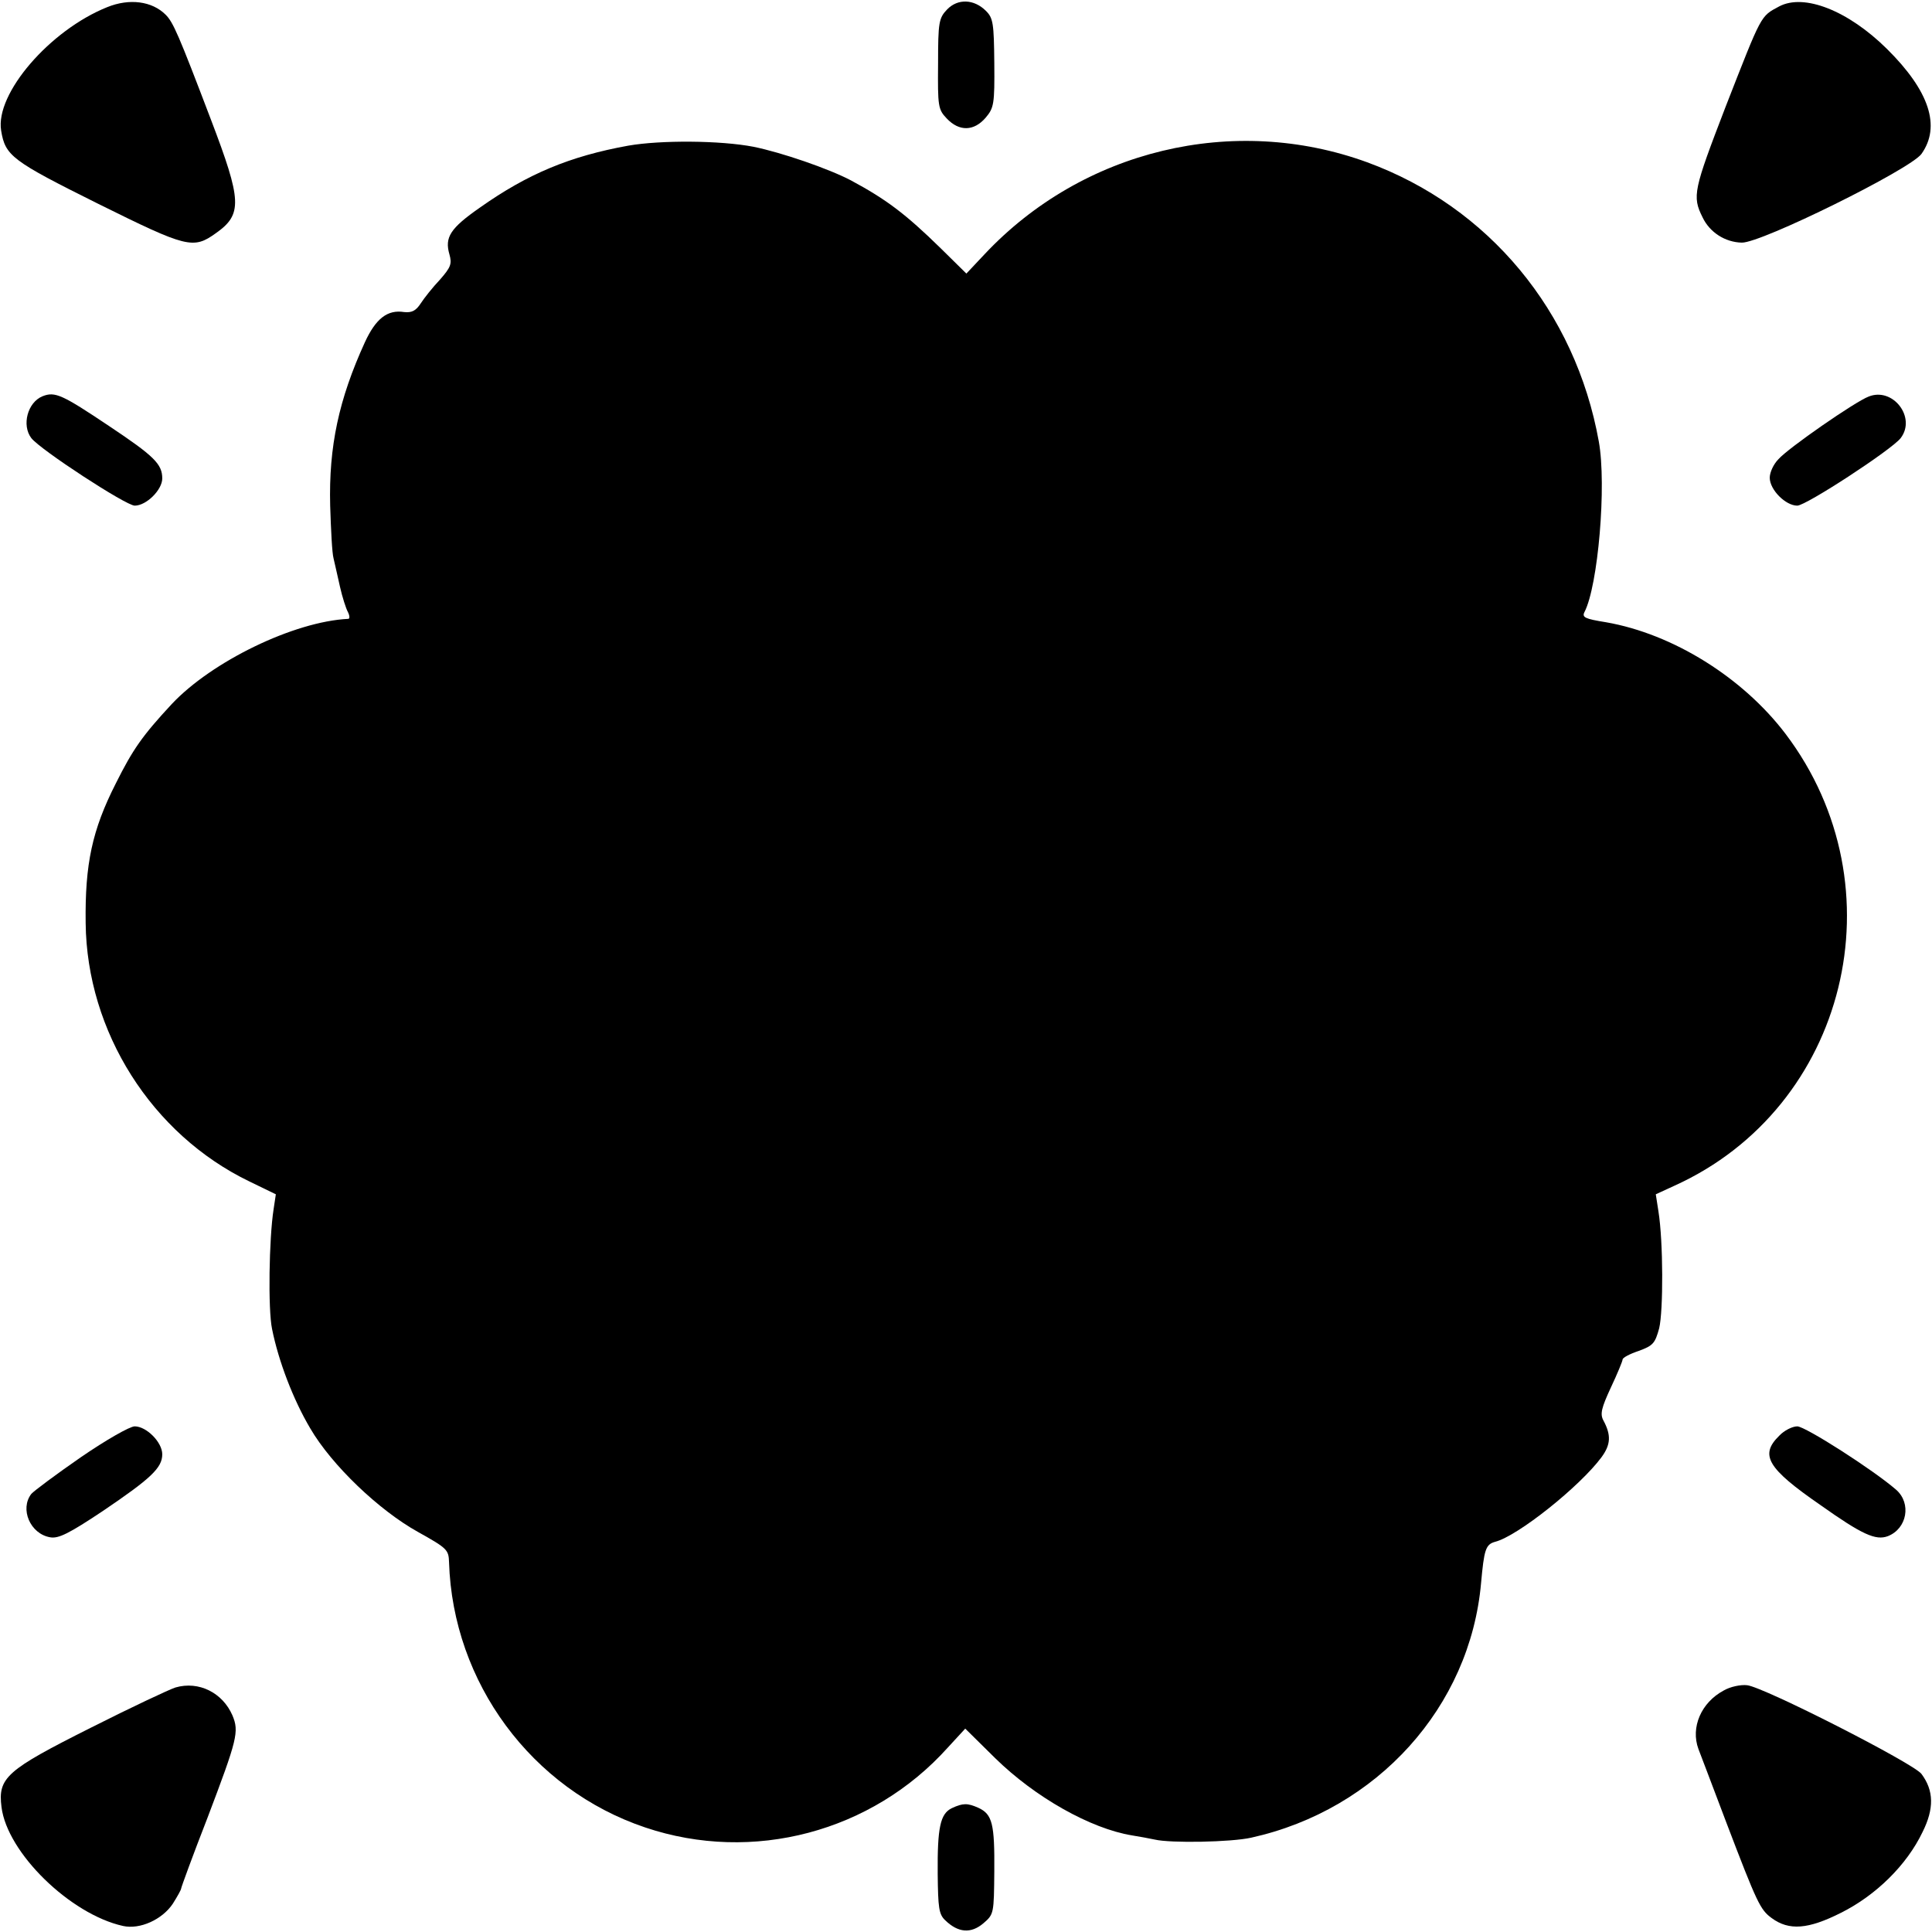
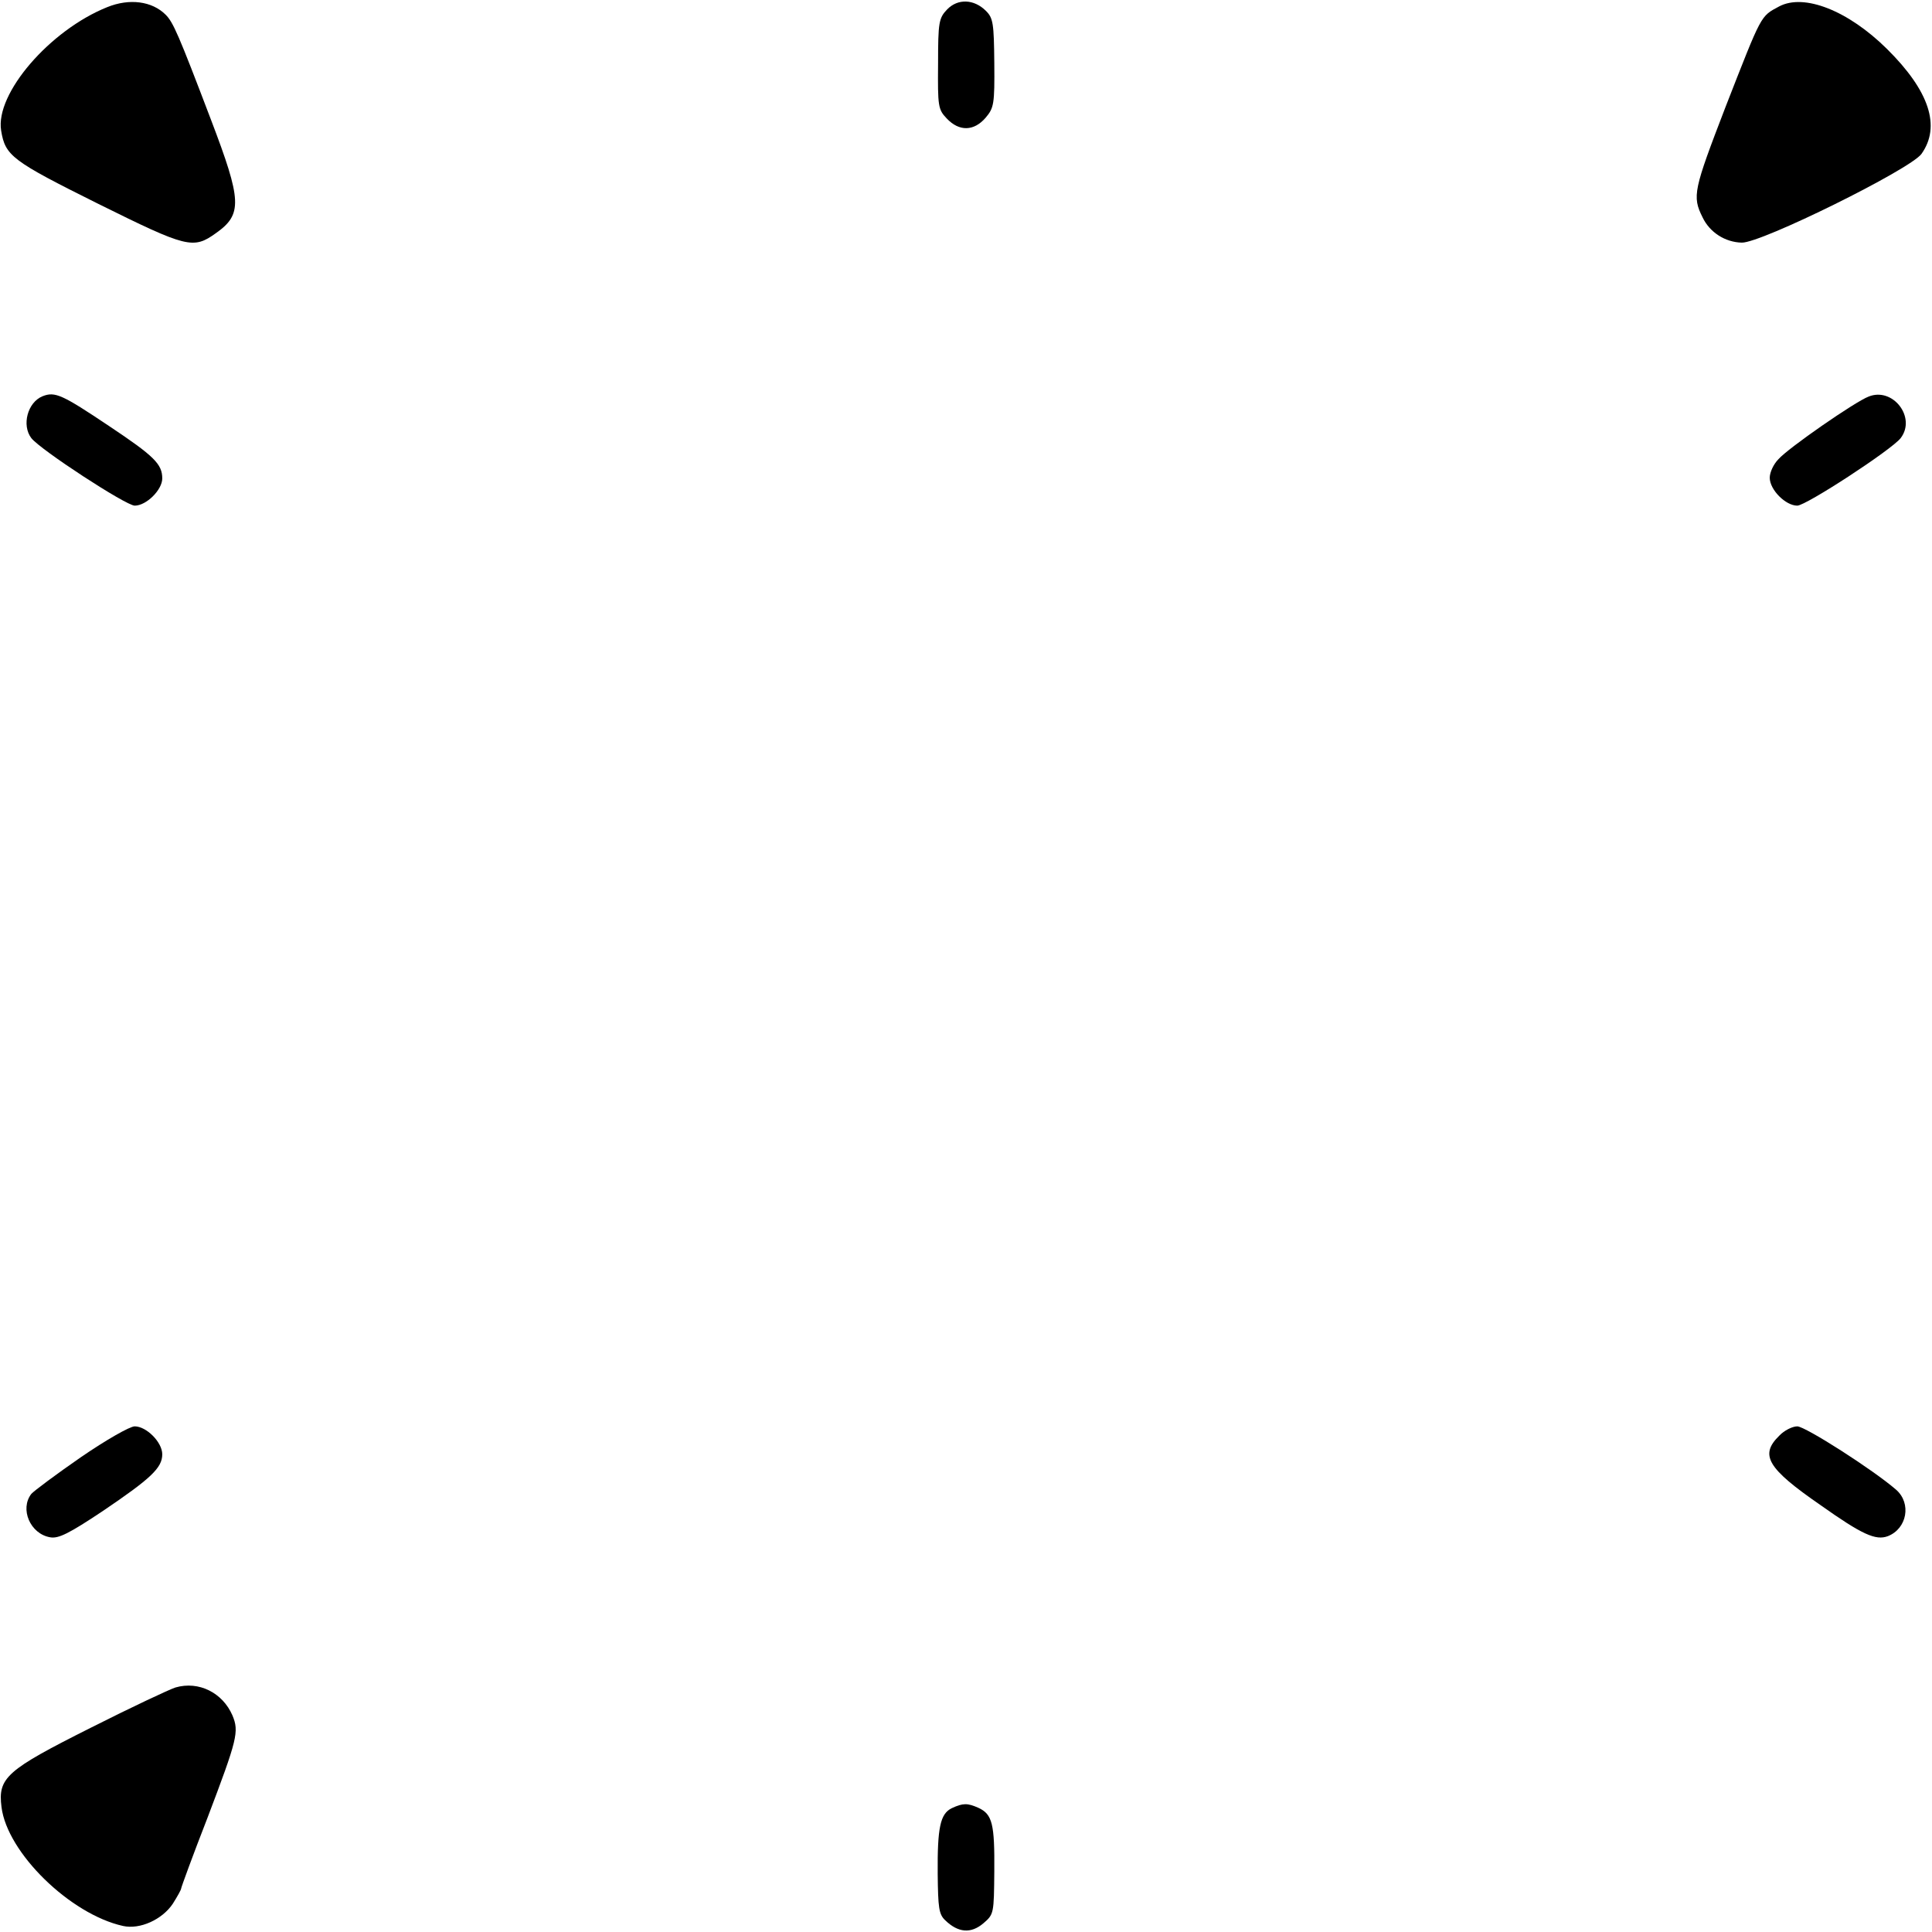
<svg xmlns="http://www.w3.org/2000/svg" version="1.0" width="512pt" height="512pt" viewBox="0 0 512 512" preserveAspectRatio="xMidYMid meet">
  <g transform="translate(0,512) scale(0.1,-0.1)" fill="#000000" stroke="none">
    <path d="M284 5101 c-152 -61 -297 -229 -281 -327 11 -67 28 -80 257 -194 236 -117 252 -121 312 -78 71 50 69 86 -13 301 -86 226 -100 258 -120 278 -36 36 -96 44 -155 20z" />
-     <path d="M2510 5095 c-22 -23 -24 -34 -24 -144 -1 -113 0 -121 23 -145 33 -35 72 -34 103 2 22 26 24 36 23 145 -1 105 -3 119 -22 138 -32 32 -75 33 -103 4z" />
+     <path d="M2510 5095 c-22 -23 -24 -34 -24 -144 -1 -113 0 -121 23 -145 33 -35 72 -34 103 2 22 26 24 36 23 145 -1 105 -3 119 -22 138 -32 32 -75 33 -103 4" />
    <path d="M4715 5103 c-50 -27 -45 -18 -142 -266 -85 -221 -89 -237 -61 -293 19 -40 60 -66 104 -67 52 -1 446 194 476 235 52 73 21 167 -91 278 -103 102 -220 148 -286 113z" />
-     <path d="M1665 4734 c-155 -28 -267 -75 -393 -164 -79 -55 -94 -79 -81 -124 7 -25 4 -34 -25 -67 -19 -20 -42 -49 -51 -63 -13 -20 -24 -25 -44 -23 -44 7 -75 -17 -104 -80 -69 -151 -96 -276 -92 -433 2 -63 5 -126 9 -140 3 -14 11 -47 17 -75 6 -27 16 -58 21 -67 5 -10 5 -18 1 -18 -144 -7 -362 -113 -468 -226 -78 -84 -103 -120 -148 -210 -63 -124 -82 -214 -80 -370 3 -288 175 -560 434 -685 l70 -34 -6 -40 c-12 -77 -15 -265 -4 -317 17 -85 56 -187 101 -263 57 -98 183 -218 286 -275 77 -43 81 -47 82 -80 10 -319 219 -602 520 -703 285 -96 601 -12 802 212 l46 50 79 -78 c106 -104 253 -187 363 -205 19 -3 46 -8 60 -11 42 -10 203 -7 256 5 334 74 580 347 609 675 8 88 12 102 37 109 60 15 225 147 282 224 25 34 26 59 5 98 -9 17 -5 33 20 87 17 36 31 70 31 74 0 5 19 15 43 23 38 14 43 20 54 60 11 46 11 229 -2 310 l-7 45 50 23 c457 207 601 791 294 1197 -113 149 -298 265 -476 296 -56 9 -64 13 -57 27 36 69 59 336 38 452 -62 345 -292 622 -614 740 -354 129 -754 33 -1014 -244 l-48 -51 -68 67 c-94 92 -145 130 -238 180 -59 31 -184 74 -258 89 -88 17 -246 18 -332 3z" />
    <path d="M113 4070 c-40 -16 -56 -77 -30 -111 24 -31 251 -179 274 -179 31 0 73 42 73 72 0 38 -21 59 -141 139 -124 83 -143 92 -176 79z" />
    <path d="M4952 4069 c-35 -13 -214 -137 -239 -166 -13 -13 -23 -35 -23 -49 0 -32 42 -74 73 -74 23 0 250 148 274 179 42 55 -21 136 -85 110z" />
    <path d="M214 1258 c-65 -45 -124 -89 -131 -97 -31 -40 -3 -106 50 -115 22 -4 50 10 140 70 127 86 157 114 157 150 0 32 -42 74 -73 74 -13 0 -76 -36 -143 -82z" />
    <path d="M4715 1315 c-52 -51 -32 -86 110 -184 110 -78 146 -94 178 -82 51 20 63 87 22 123 -61 53 -241 168 -262 168 -13 0 -35 -11 -48 -25z" />
    <path d="M465 648 c-16 -5 -118 -53 -225 -107 -223 -112 -246 -132 -236 -210 15 -121 182 -284 322 -315 45 -10 104 17 132 59 12 19 22 37 22 40 0 3 31 88 70 188 79 208 84 228 66 271 -26 60 -89 92 -151 74z" />
-     <path d="M4568 640 c-60 -32 -88 -98 -67 -155 4 -11 38 -99 74 -195 82 -215 90 -231 120 -253 46 -34 97 -30 184 14 92 46 174 126 216 214 31 62 30 110 -3 154 -21 28 -417 230 -462 235 -17 2 -45 -4 -62 -14z" />
    <path d="M2522 328 c-30 -15 -38 -50 -37 -174 1 -90 3 -107 20 -123 34 -33 68 -36 101 -8 28 24 28 26 29 138 1 125 -5 151 -42 168 -29 13 -41 13 -71 -1z" />
  </g>
</svg>